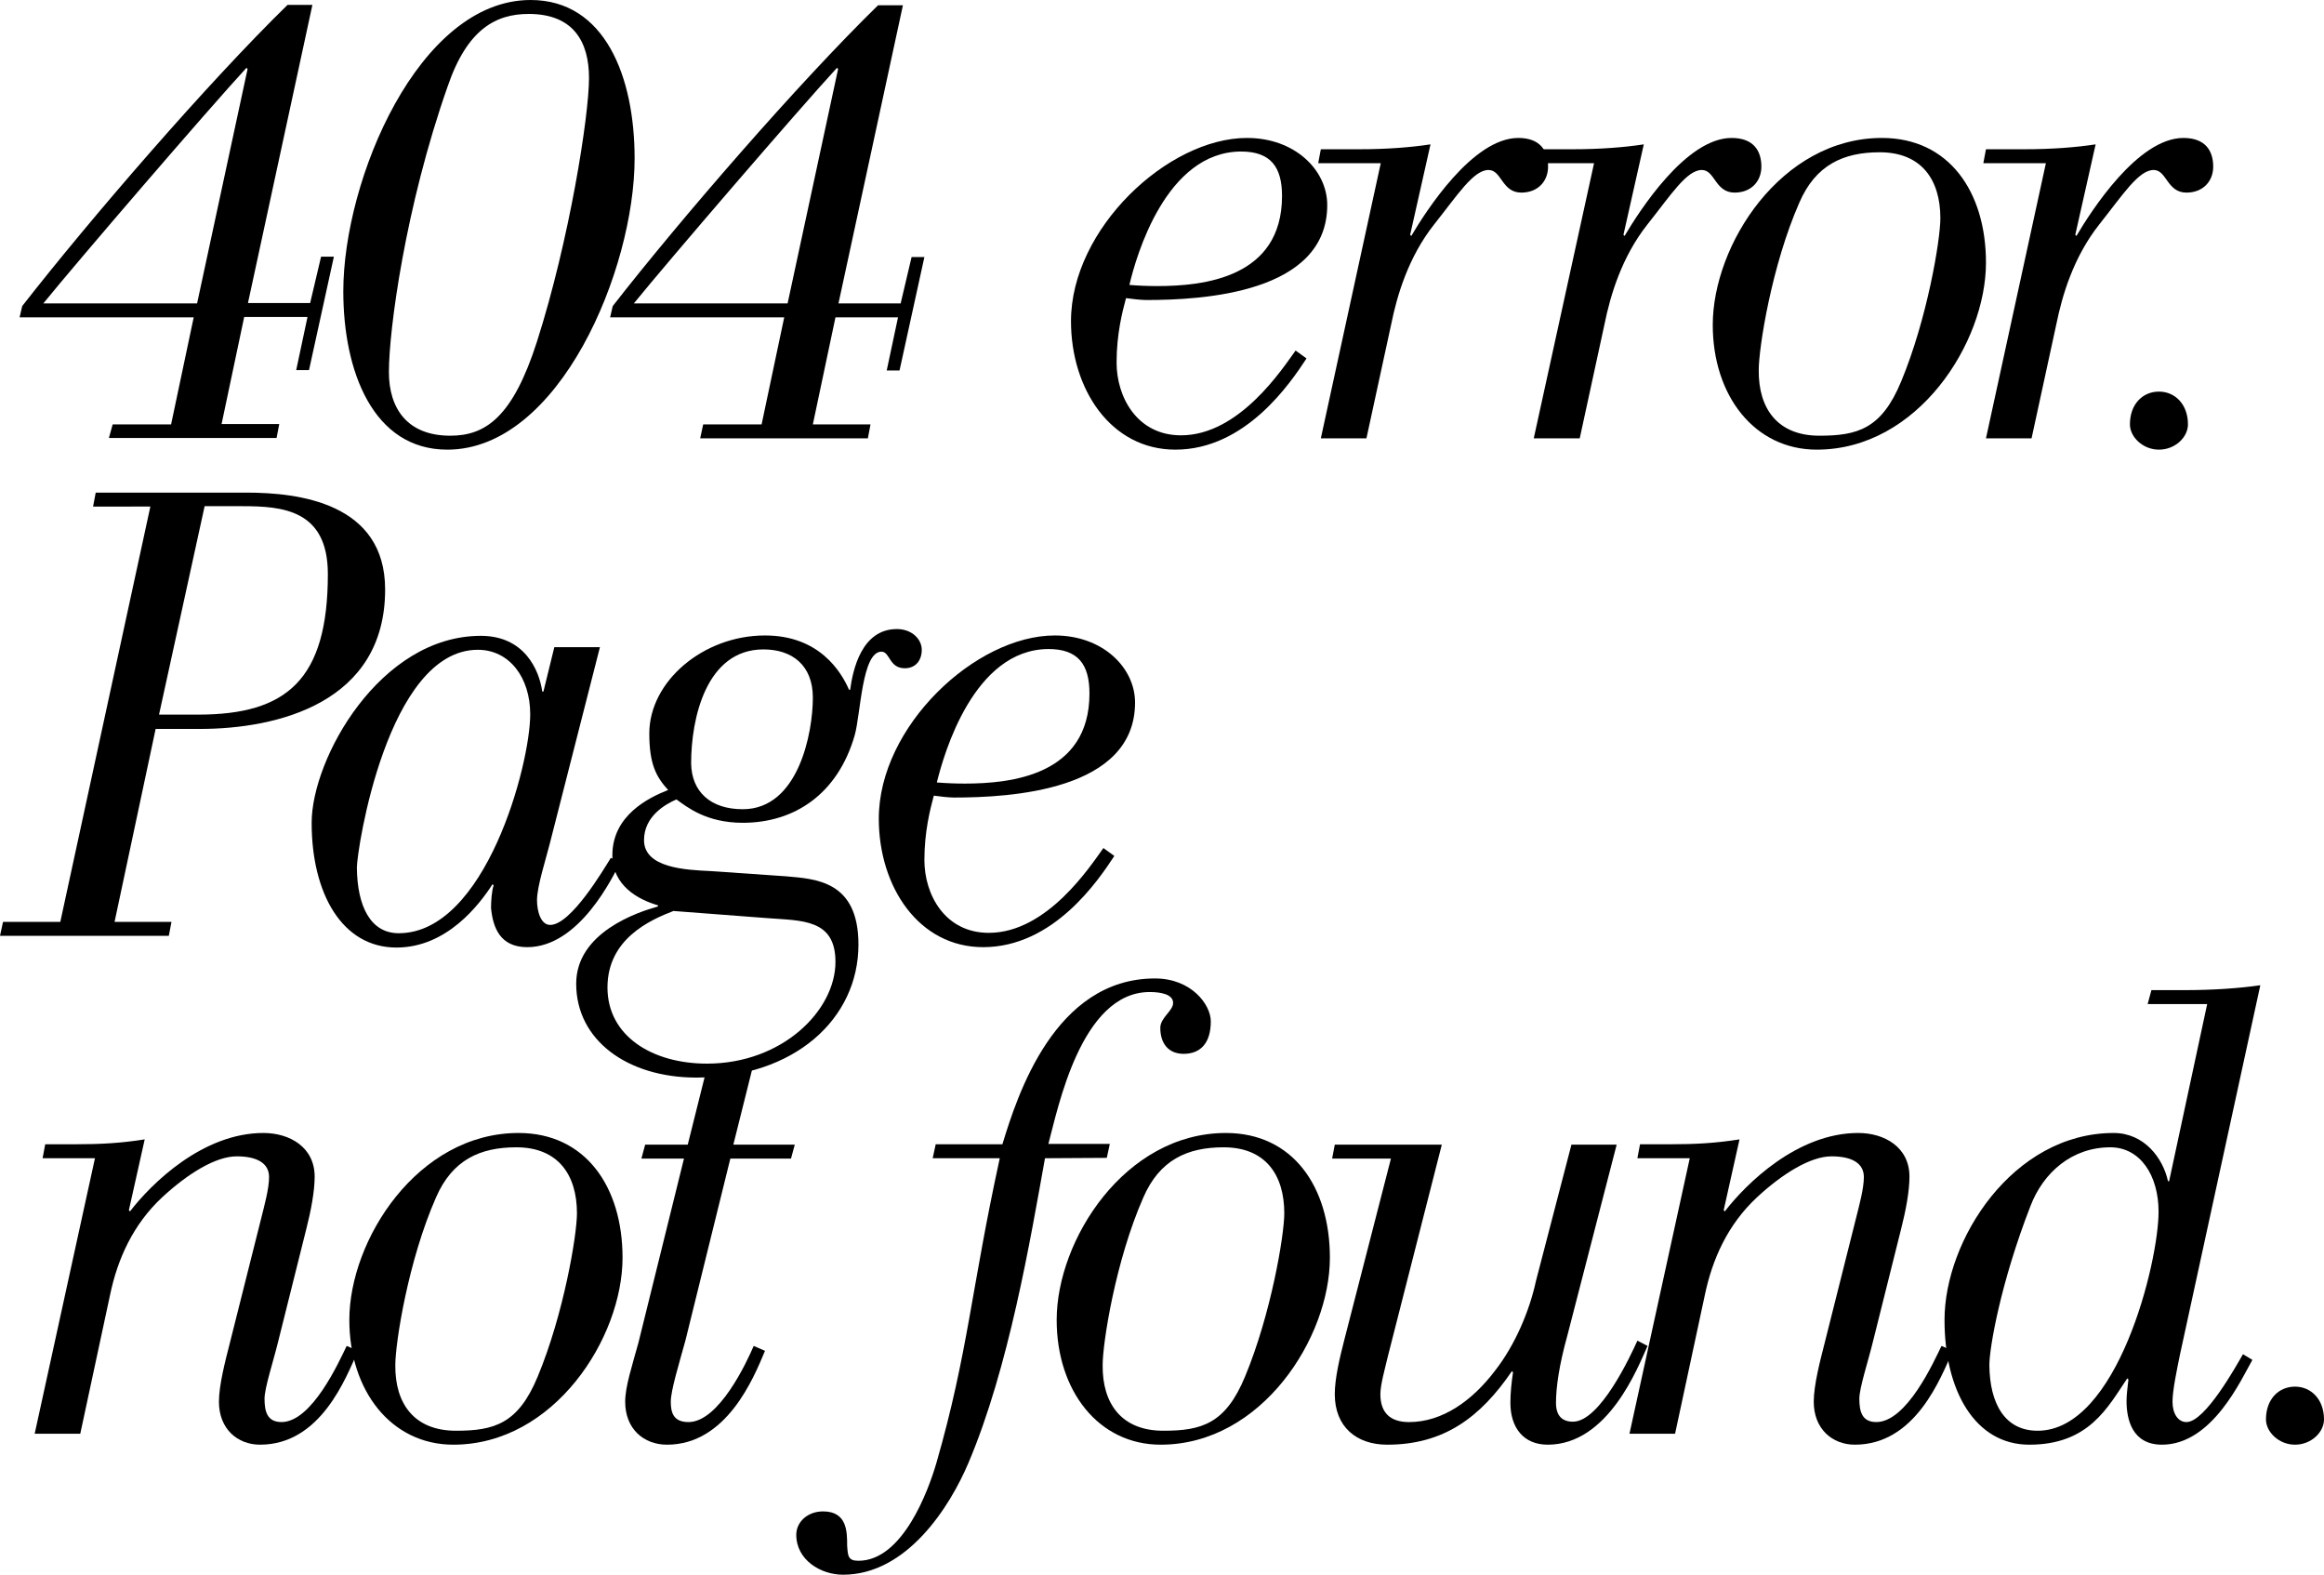
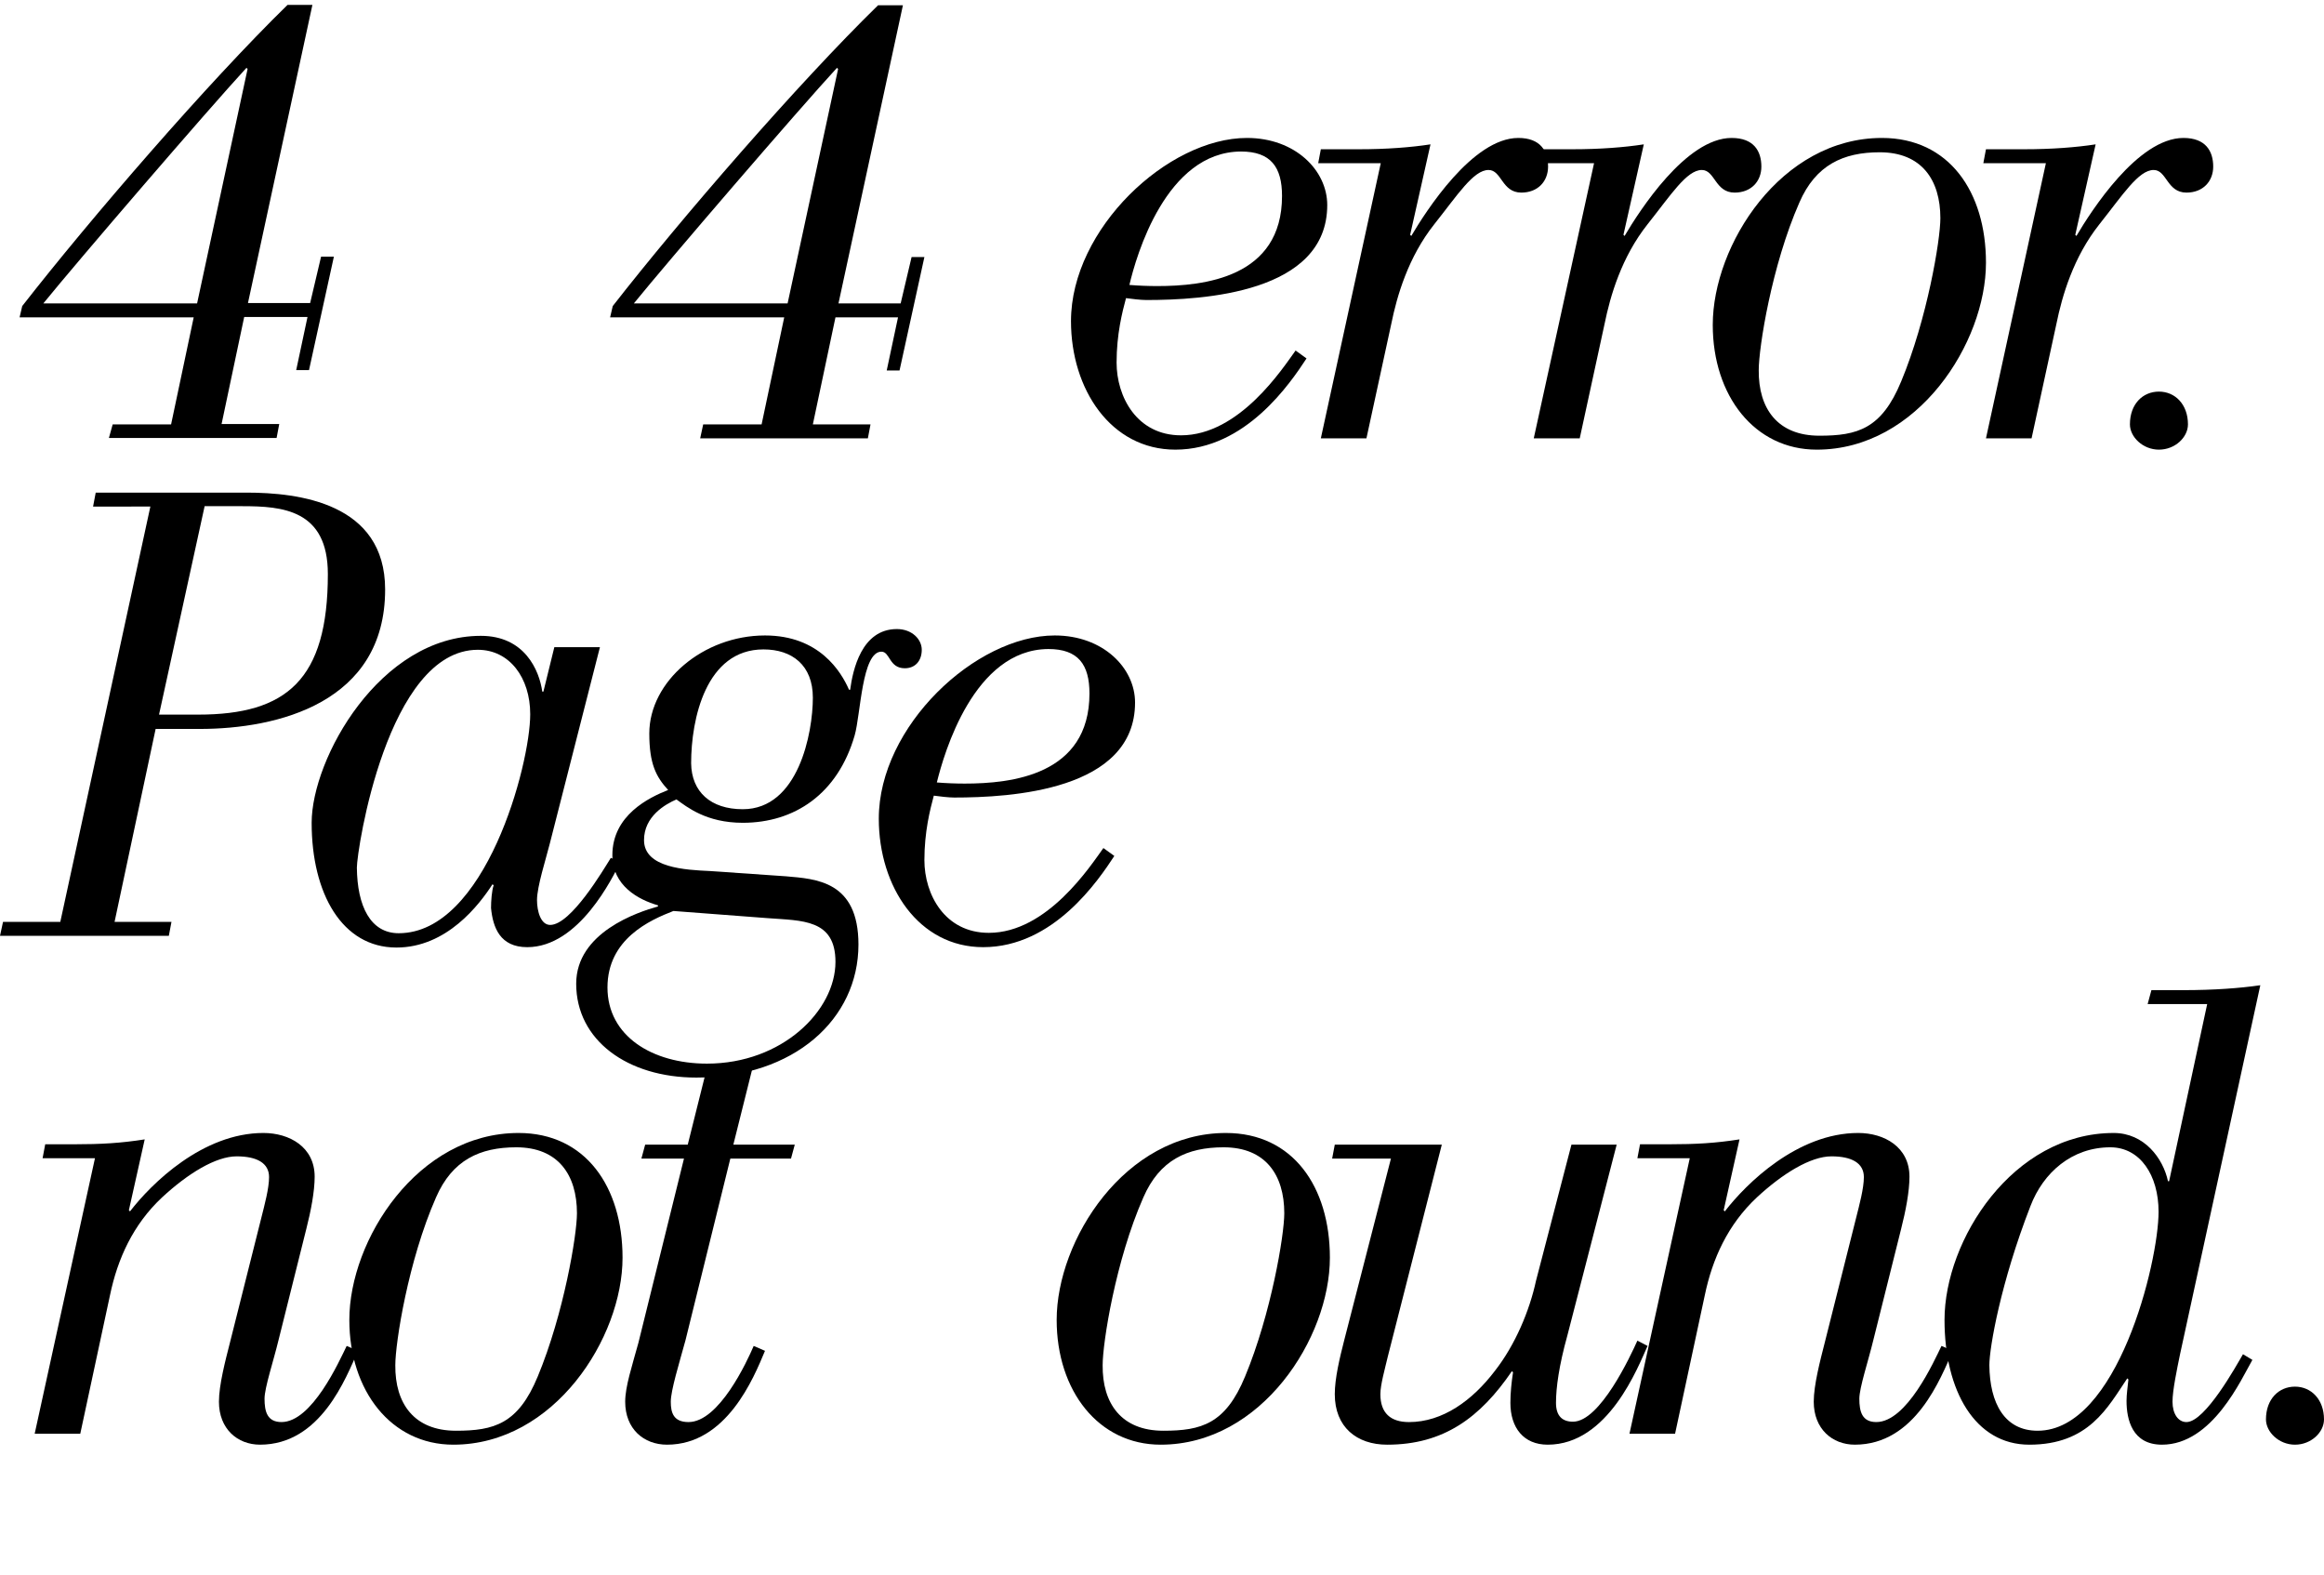
<svg xmlns="http://www.w3.org/2000/svg" version="1.1" id="Layer_1" x="0px" y="0px" viewBox="10 211 616.7 417.9" style="enable-background:new 10 211 616.7 417.9;" xml:space="preserve">
  <g>
    <path d="M39.9,323.6h15.5l6-28.4H15.2l0.7-3C34,269,65.1,233,86.3,212.3h6.6l-17.1,79.1h16.5l2.9-12.3h3.4l-6.6,30.1h-3.4l3-14.1   H74.8l-6,28.4h15.3l-0.7,3.7H38.9L39.9,323.6z M75.7,229.3l-0.3-0.3c-10.4,11.3-44.9,51.4-53.9,62.5h40.8L75.7,229.3z" />
-     <path d="M101.1,288.3c0-29.6,20-77.3,49.7-77.3c19.8,0,27.6,20.5,27.6,42c0,29.6-20,77.3-49.7,77.3   C109,330.3,101.1,309.5,101.1,288.3z M129.5,326.6c9.4,0,16.6-5,23-25c8.6-26.9,13.8-59.8,13.8-69.9c0-9.7-4.2-17-16-17   c-8.7,0-16.3,4-21.5,19.2c-11.3,32.1-15.6,64.8-15.6,75.8C113.2,319.4,118.1,326.6,129.5,326.6z" />
    <path d="M196.6,323.6h15.5l6-28.4h-46.2l0.7-3c18.1-23.2,49.2-59.1,70.4-79.8h6.6l-17.1,79.1h16.5l2.9-12.3h3.4l-6.6,30.1h-3.4   l3-14.1h-16.6l-6,28.4h15.3l-0.7,3.7h-44.5L196.6,323.6z M232.4,229.3l-0.3-0.3c-10.4,11.3-44.9,51.4-53.9,62.5H219L232.4,229.3z" />
    <path d="M356.7,306.1c-4.2,6.4-16.1,24.2-34.8,24.2c-17.1,0-27.7-16-27.7-34.1c0-24.5,25.7-48.6,46.7-48.6   c12.8,0,21.3,8.6,21.3,17.8c0,23.4-33.1,25.2-48,25.2c-1.5,0-3.9-0.3-5.4-0.5c-1,3.7-2.5,9.6-2.5,17.1c0,9.1,5.4,19.3,17.1,19.3   c15.5,0,27-17.8,30.4-22.5L356.7,306.1z M309.7,286.6c2.4,0.2,5,0.3,7.4,0.3c12.3,0,33.1-2.2,33.1-23.9c0-7.7-3-11.8-10.9-11.8   C319.4,251.3,311.5,278.9,309.7,286.6z" />
    <path d="M376.4,254.3h-16.6l0.7-3.7h10.1c7.4,0,13.8-0.5,19-1.3l-5.4,24l0.3,0.3c3.9-6.6,16.3-26,28.4-26c5.9,0,7.9,3.5,7.9,7.6   c0,3.9-2.7,6.9-7.1,6.9c-5.2,0-5.2-6-8.7-6c-4,0-8.2,6.6-14.4,14.4c-6.9,8.7-9.9,19-11.4,26.4l-6.6,30.4h-12.1L376.4,254.3z" />
    <path d="M433,254.3h-16.6l0.7-3.7h10.1c7.4,0,13.8-0.5,19-1.3l-5.4,24l0.3,0.3c3.9-6.6,16.3-26,28.4-26c5.9,0,7.9,3.5,7.9,7.6   c0,3.9-2.7,6.9-7.1,6.9c-5.2,0-5.2-6-8.7-6c-4,0-8.2,6.6-14.4,14.4c-6.9,8.7-9.9,19-11.4,26.4l-6.6,30.4H417L433,254.3z" />
    <path d="M464.5,297.2c0-21.2,18.1-49.6,44.9-49.6c17.8,0,27.6,14.3,27.6,33.1c0,21.2-18.1,49.6-44.9,49.6   C475.6,330.3,464.5,316,464.5,297.2z M492.8,326.6c10.1,0,16.5-1.8,21.7-14.4c6.9-16.6,10.4-37.5,10.4-43.3   c0-10.2-5-17.5-16.1-17.5c-9.7,0-17,3.4-21.3,13.3c-7.4,16.8-10.8,38.6-10.8,44.5C476.6,319.4,481.7,326.6,492.8,326.6z" />
    <path d="M552.9,254.3h-16.6l0.7-3.7h10.1c7.4,0,13.8-0.5,19-1.3l-5.4,24l0.3,0.3c3.9-6.6,16.3-26,28.4-26c5.9,0,7.9,3.5,7.9,7.6   c0,3.9-2.7,6.9-7.1,6.9c-5.2,0-5.2-6-8.7-6c-4,0-8.2,6.6-14.4,14.4c-6.9,8.7-9.9,19-11.4,26.4l-6.6,30.4H537L552.9,254.3z" />
    <path d="M575.2,323.6c0-5.4,3.4-8.7,7.7-8.7s7.7,3.4,7.7,8.7c0,3.4-3.4,6.7-7.7,6.7S575.2,326.9,575.2,323.6z" />
    <path d="M10.8,455.6H26l23.9-110.2H34.7l0.7-3.7h40c13.8,0,36.8,2.7,36.8,25.7c0,30.1-28.6,37-49.2,37H51.3l-10.9,51.2h15.1   l-0.7,3.7H10L10.8,455.6z M52.2,400.6h10.4c23.4,0,34.4-9.2,34.4-37.3c0-17.1-12.1-18-22.7-18H64.3L52.2,400.6z" />
    <path d="M174.6,439.8c-2,3.9-10.9,22.5-24.7,22.5c-7.2,0-9.1-5.2-9.6-10.4c0-1.8,0.2-4.7,0.7-6l-0.3-0.3   c-3.5,5.4-12.1,16.8-25.5,16.8c-14.4,0-22.5-14.3-22.5-33.1c0-17,18.1-49.6,44.9-49.6c11.6,0,15.5,9.1,16.3,14.8h0.3l2.9-11.8h12.1   l-13.3,52.1c-1,4-3.4,11.4-3.4,15c0,3,1,6.6,3.5,6.6c5.5,0,14.1-14.6,16.1-17.8L174.6,439.8z M115.8,458.6   c23,0,34.9-44.7,34.9-58.1c0-9.7-5.5-17.1-13.9-17.1c-24,0-32.1,53.1-32.1,57.8C104.8,451.4,108.3,458.6,115.8,458.6z" />
    <path d="M218.6,443.5c7.9,0.7,19.2,1.2,19.2,18.1c0,19.8-17.1,35.3-43,35.3c-18.3,0-31.9-9.9-31.9-24.9c0-13.6,16.3-19,21.7-20.5   v-0.3c-5.2-1.5-12.1-5.2-12.1-13.3c0-10.6,9.7-15.3,14.8-17.3c-3.2-3.5-5-6.9-5-15c0-13.8,14.3-26,30.7-26   c14.4,0,20.2,9.6,22.3,14.4h0.3c0.7-5.2,3-16.1,12.4-16.1c4,0,6.6,2.7,6.6,5.5c0,2.9-1.7,4.9-4.5,4.9c-4.2,0-3.9-4.4-6.2-4.4   c-5.2,0-5.5,16.6-7.1,22.2c-4.5,15.6-16,23.2-29.7,23.2c-9.7,0-14.8-4.2-17.6-6.2c-3,1.3-8.6,4.5-8.6,10.8c0,7.4,11.1,7.9,17.5,8.2   L218.6,443.5z M188.7,452.7c-6.2,2.4-17.5,7.4-17.5,20.3s11.9,20.2,26.4,20.2c20,0,34.1-14.1,34.1-27c0-11.4-8.9-10.9-18-11.6   L188.7,452.7z M207.1,425.7c14.8,0,18.6-20.3,18.6-29.6c0-8.6-5.5-12.8-13.1-12.8c-15.3,0-19.2,18.5-19.2,30.2   C193.5,421.1,198.6,425.7,207.1,425.7z" />
    <path d="M305.7,438.1c-4.2,6.4-16.1,24.2-34.8,24.2c-17.1,0-27.7-16-27.7-34.1c0-24.5,25.7-48.6,46.7-48.6   c12.8,0,21.3,8.6,21.3,17.8c0,23.4-33.1,25.2-48,25.2c-1.5,0-3.9-0.3-5.4-0.5c-1,3.7-2.5,9.6-2.5,17.1c0,9.1,5.4,19.3,17.1,19.3   c15.5,0,27-17.8,30.4-22.5L305.7,438.1z M258.6,418.6c2.4,0.2,5,0.3,7.4,0.3c12.3,0,33.1-2.2,33.1-23.9c0-7.7-3-11.8-10.9-11.8   C268.4,383.3,260.5,410.9,258.6,418.6z" />
    <path d="M35.2,518.3H21.3l0.7-3.7h7.6c7.2,0,12.4-0.3,18.8-1.3l-4.2,18.8l0.3,0.3c5.7-7.4,19.3-20.8,35.4-20.8   c6.9,0,13.6,3.7,13.6,11.6c0,3.9-1,9.1-2.2,13.8l-7.4,29.6c-1.3,5.4-3.7,12.6-3.7,15.5c0,3.4,0.7,6.2,4.5,6.2   c8.1,0,15.3-16.1,17.3-20.2l3,1.3c-3.2,7.2-9.9,24.9-26,24.9c-6,0-10.9-4.2-10.9-11.4c0-4.4,1.7-10.9,2.9-15.6l8.4-33.4   c0.8-3.2,2-7.6,2-10.6c0-3.7-3.2-5.5-8.6-5.5c-5.5,0-12.9,4.5-19.8,10.9c-7.7,7.2-11.8,16.3-13.8,25.9l-7.9,36.8H19.2L35.2,518.3z" />
    <path d="M102.7,561.2c0-21.2,18.1-49.6,44.9-49.6c17.8,0,27.6,14.3,27.6,33.1c0,21.2-18.1,49.6-44.9,49.6   C113.8,594.3,102.7,580,102.7,561.2z M131,590.6c10.1,0,16.5-1.8,21.7-14.4c6.9-16.6,10.4-37.5,10.4-43.3c0-10.2-5-17.5-16.1-17.5   c-9.7,0-17,3.4-21.3,13.3c-7.4,16.8-10.8,38.6-10.8,44.5C114.8,583.4,119.9,590.6,131,590.6z" />
    <path d="M213,569.4c-3,7.2-10.2,24.9-26,24.9c-6.2,0-11.1-4.2-11.1-11.4c0-4,1.8-9.4,3.5-15.6l12.1-48.9h-11.3l1-3.7h11.3l4.7-18.8   c5.7,0,7.6-0.2,12.4-1.2l-5,20h16.3l-1,3.7h-16.1l-11.9,48.2c-1.7,6.2-3.9,13.3-3.9,16.3c0,2.9,0.7,5.4,4.7,5.4   c8.1,0,15.5-16,17.3-20.2L213,569.4z" />
-     <path d="M287.3,518.3c-3.9,21.7-9.6,55.6-20.3,80.8c-4.9,11.6-16.3,29.7-33.3,29.7c-5.9,0-12.4-3.9-12.4-10.6c0-3.4,3-6.2,7.1-6.2   c6.4,0,6.4,5.4,6.4,9.1c0.2,2.7,0.2,4,3,4c11.8,0,18.6-18.8,20.7-26c8.4-29.2,9.2-46,16.8-80.8h-17.8l0.8-3.7H276   c3.9-12.8,13.8-44,40.5-44c9.6,0,14.8,6.9,14.8,11.4c0,5.7-2.7,8.6-7.2,8.6c-4,0-6.2-2.7-6.2-6.9c0-2.7,3.4-4.5,3.4-6.6   c0-2.2-3-2.9-6.2-2.9c-18.3,0-24.4,31.1-26.9,40.3h16.3l-0.8,3.7L287.3,518.3L287.3,518.3z" />
    <path d="M290.4,561.2c0-21.2,18.1-49.6,44.9-49.6c17.8,0,27.6,14.3,27.6,33.1c0,21.2-18.1,49.6-44.9,49.6   C301.5,594.3,290.4,580,290.4,561.2z M318.7,590.6c10.1,0,16.5-1.8,21.7-14.4c6.9-16.6,10.4-37.5,10.4-43.3   c0-10.2-5-17.5-16.1-17.5c-9.7,0-17,3.4-21.3,13.3c-7.4,16.8-10.8,38.6-10.8,44.5C302.5,583.4,307.6,590.6,318.7,590.6z" />
    <path d="M447.2,568.1c-2.5,5.5-10.4,26.2-26.5,26.2c-6.4,0-9.9-4.5-9.9-11.1c0-2.7,0.3-5.5,0.7-8.1l-0.3-0.3   c-8.4,12.3-18.1,19.5-33.1,19.5c-8.1,0-13.9-4.7-13.9-13.4c0-4.2,1.3-9.6,2.5-14.3l12.4-48.2h-15.6l0.7-3.7h28.4l-14.3,56.1   c-0.8,3.4-2,7.6-2,10.1c0,5,2.7,7.4,7.6,7.4c8.9,0,16.8-5.7,22.8-13.6c5.4-6.9,9.2-16,10.9-23.9l9.4-36.1H439l-13.1,50.7   c-2.2,7.9-3,13.8-3,17.8c0,3.5,1.7,5,4.5,5c7.2,0,15.3-17.5,17.1-21.5L447.2,568.1z" />
    <path d="M458.4,518.3h-13.9l0.7-3.7h7.6c7.2,0,12.4-0.3,18.8-1.3l-4.2,18.8l0.3,0.3c5.7-7.4,19.3-20.8,35.4-20.8   c6.9,0,13.6,3.7,13.6,11.6c0,3.9-1,9.1-2.2,13.8l-7.4,29.6c-1.3,5.4-3.7,12.6-3.7,15.5c0,3.4,0.7,6.2,4.5,6.2   c8.1,0,15.3-16.1,17.3-20.2l3,1.3c-3.2,7.2-9.9,24.9-26,24.9c-6,0-10.9-4.2-10.9-11.4c0-4.4,1.7-10.9,2.9-15.6l8.4-33.4   c0.8-3.2,2-7.6,2-10.6c0-3.7-3.2-5.5-8.6-5.5c-5.5,0-12.9,4.5-19.8,10.9c-7.7,7.2-11.8,16.3-13.8,25.9l-7.9,36.8h-12.1L458.4,518.3   z" />
    <path d="M607.7,571.8c-2.9,5-10.6,22.5-24,22.5c-7.9,0-9.4-6.7-9.4-11.6c0-1.8,0.3-3.7,0.5-5.7l-0.3-0.3   c-5.2,7.7-10.2,17.6-26,17.6c-14.4,0-22.5-14.3-22.5-33.1c0-21.2,18.1-49.6,44.9-49.6c8.1,0,13.1,6.7,14.4,12.8h0.3l10.1-47h-15.8   l1-3.7h8.6c7.9,0,14.8-0.5,20.3-1.3l-21.3,97.9c-0.8,3.9-2,9.6-2,12.6c0,3.2,1.5,5.4,3.7,5.4c5,0,13.3-15.1,15-18L607.7,571.8z    M550.7,590.6c21.2,0,32.1-44.7,32.1-58.1c0-9.7-4.9-17.1-12.8-17.1c-10.2,0-17.8,6.7-21.2,15.6c-7.9,20.3-10.9,37.6-10.9,42.2   C538,583.4,542,590.6,550.7,590.6z" />
    <path d="M611.3,587.6c0-5.4,3.4-8.7,7.7-8.7s7.7,3.4,7.7,8.7c0,3.4-3.4,6.7-7.7,6.7S611.3,590.9,611.3,587.6z" />
  </g>
</svg>